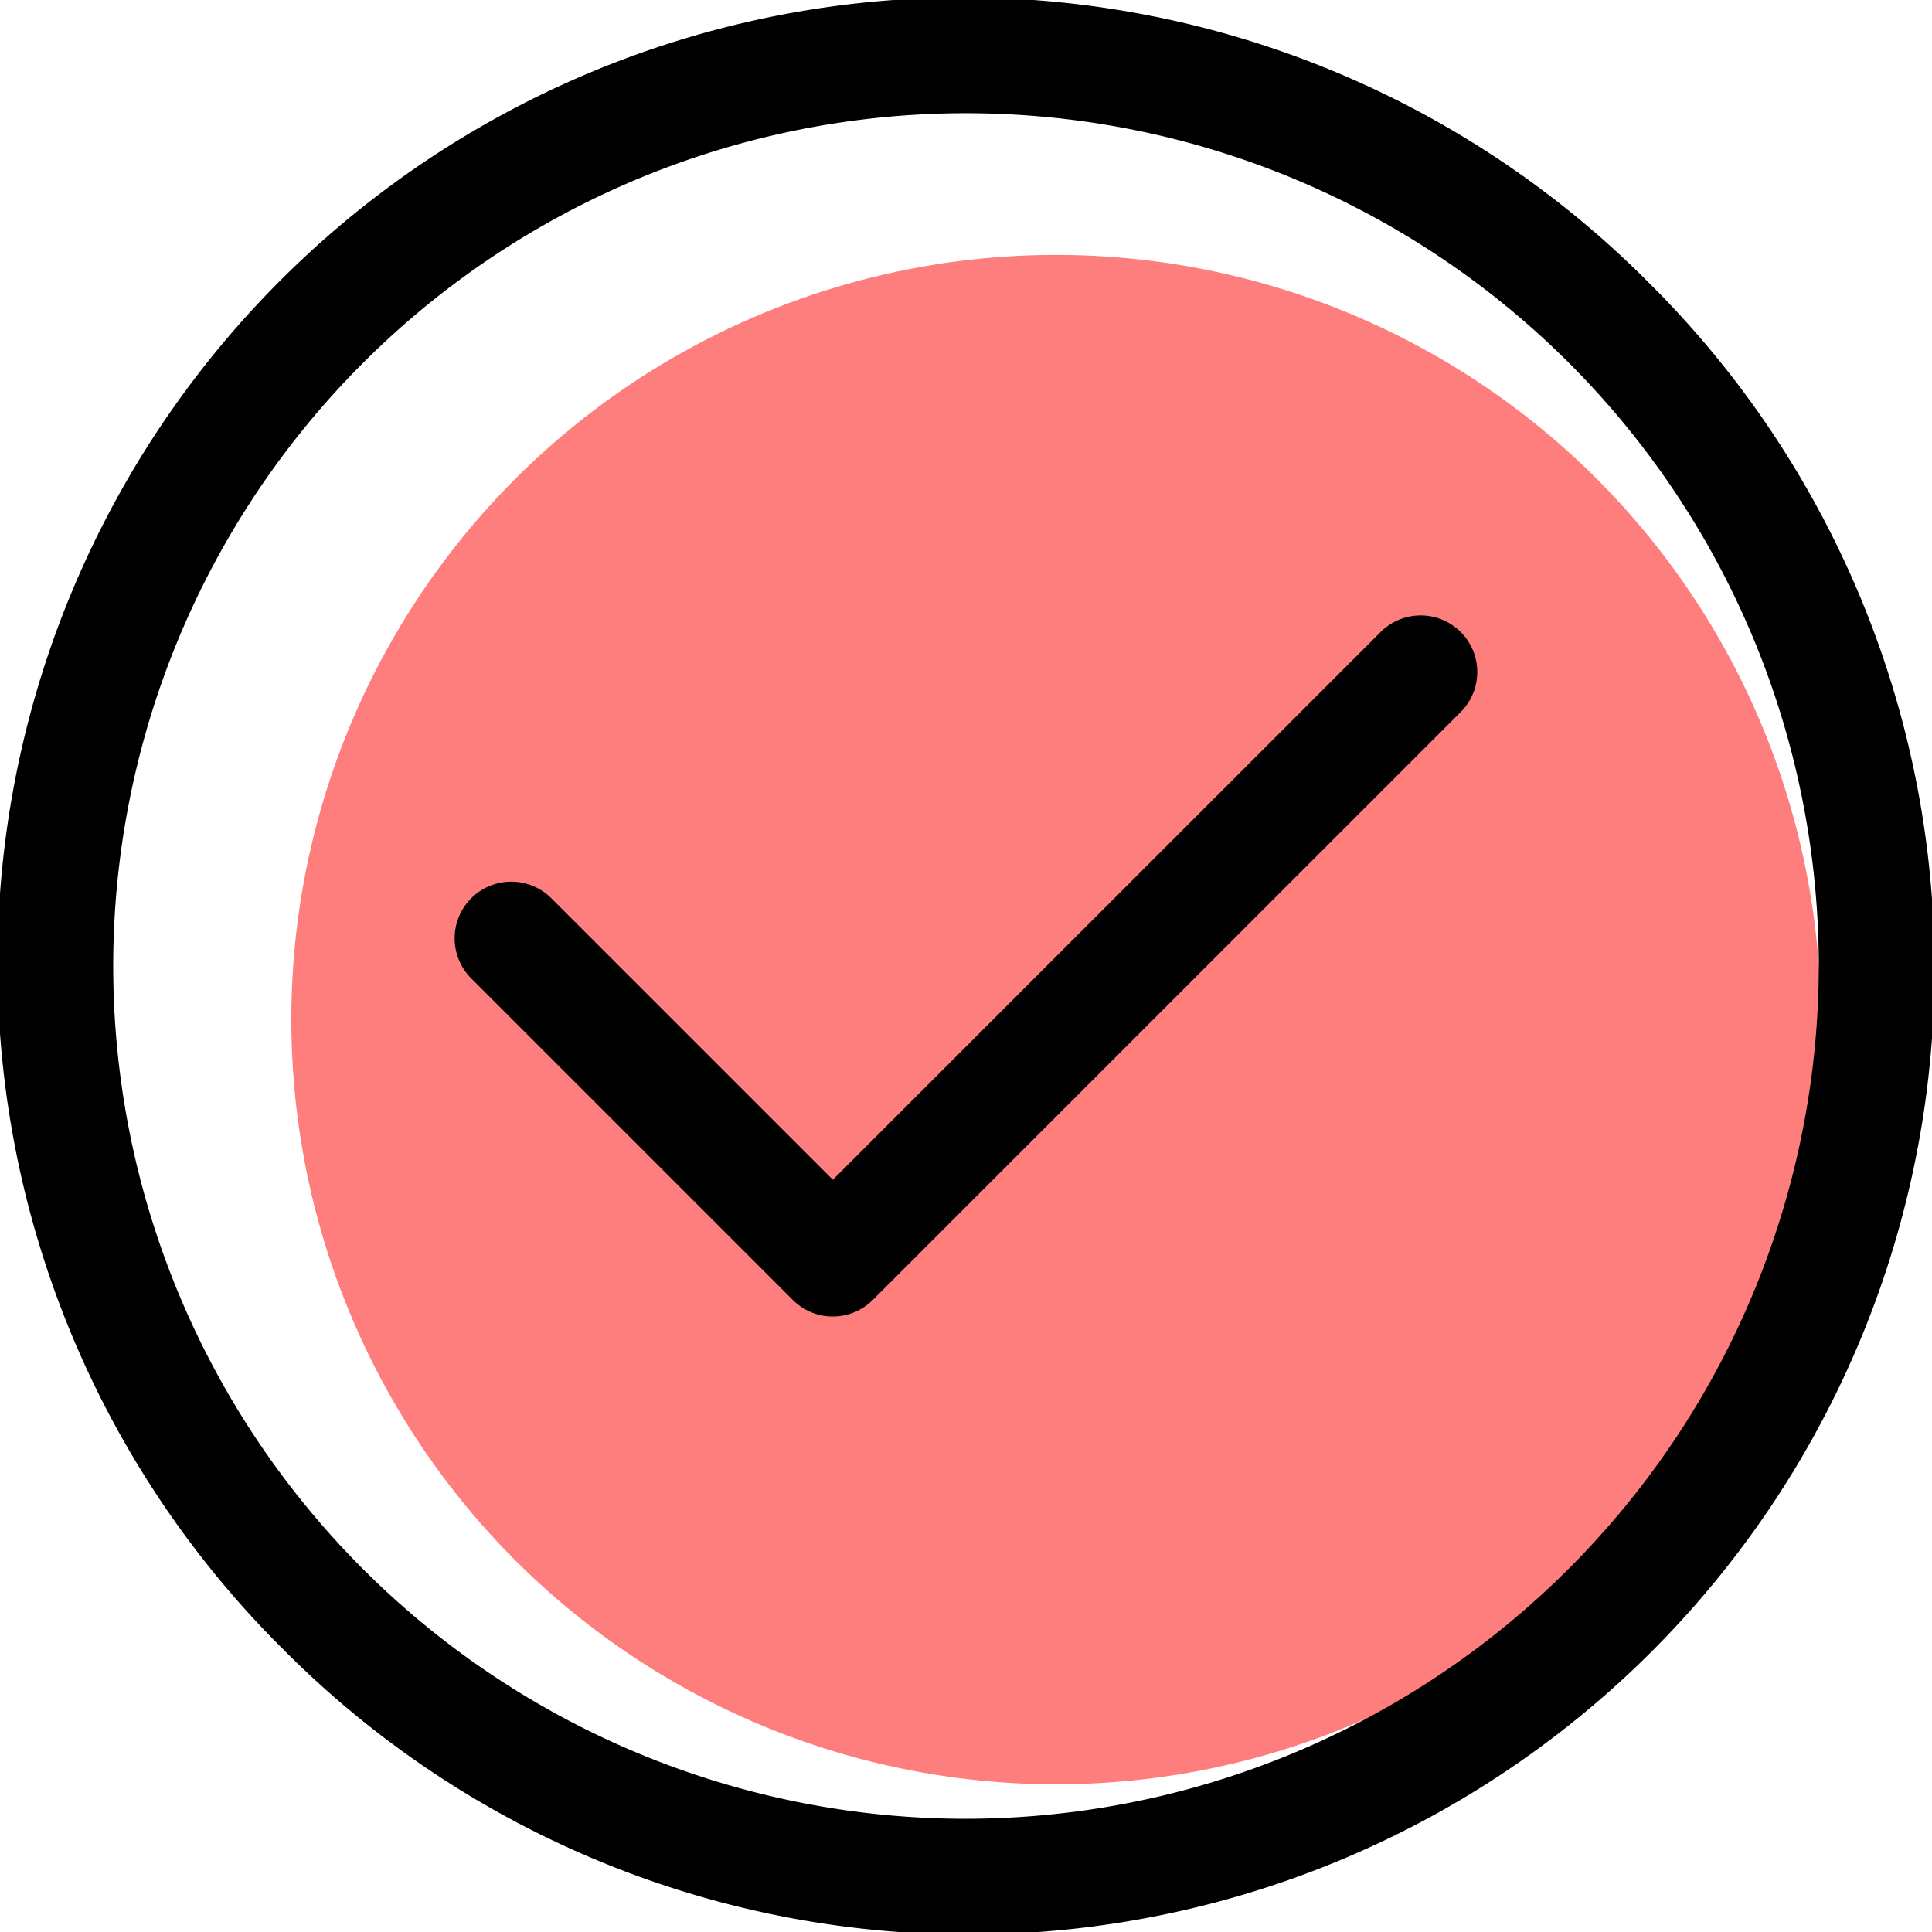
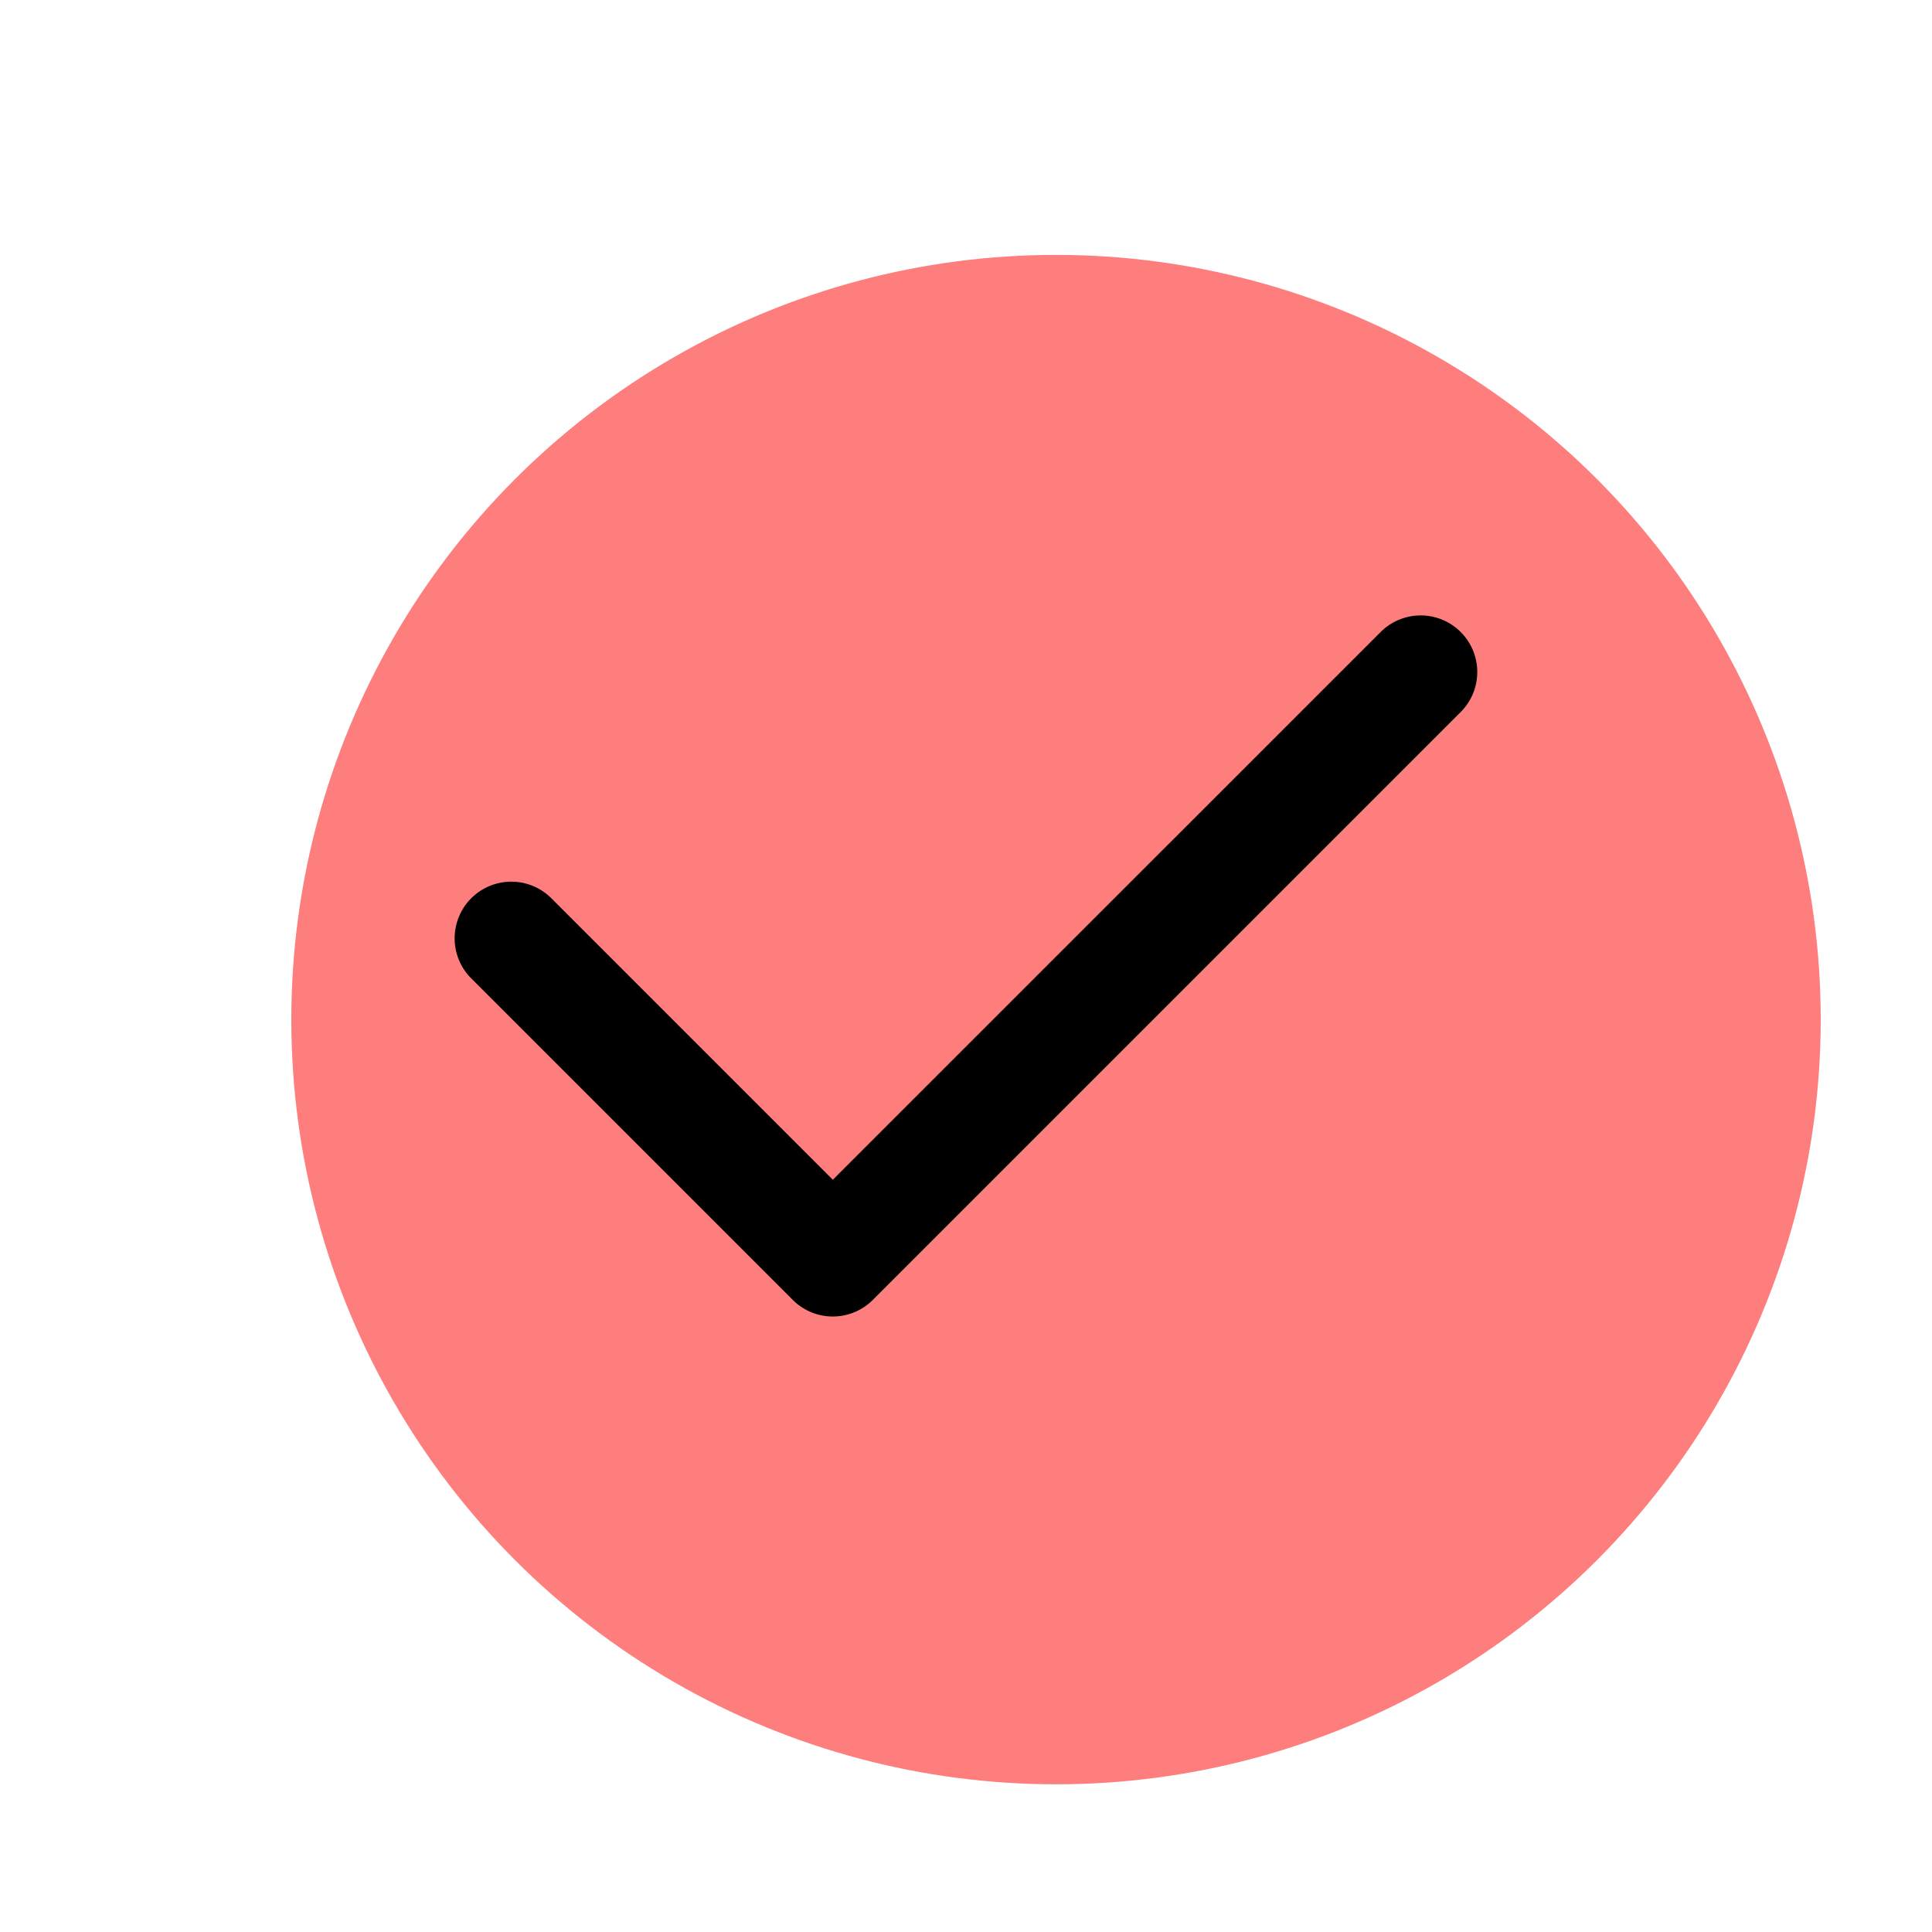
<svg xmlns="http://www.w3.org/2000/svg" id="check" width="53.056" height="53.056" viewBox="0 0 53.056 53.056">
  <circle id="Ellipse_520" data-name="Ellipse 520" cx="21" cy="21" r="21" transform="translate(8 7)" fill="#fe7d7d" />
  <g id="Group_2767" data-name="Group 2767" transform="translate(12.487 16.902)">
    <g id="Group_2766" data-name="Group 2766">
-       <path id="Path_3428" data-name="Path 3428" d="M148.127,163.559a1.554,1.554,0,0,0-2.2,0L130.884,178.6l-7.73-7.73a1.554,1.554,0,0,0-2.2,2.2l8.829,8.829a1.554,1.554,0,0,0,2.2,0l16.144-16.144A1.554,1.554,0,0,0,148.127,163.559Z" transform="translate(-120.5 -163.104)" />
+       <path id="Path_3428" data-name="Path 3428" d="M148.127,163.559a1.554,1.554,0,0,0-2.2,0L130.884,178.6l-7.73-7.73a1.554,1.554,0,0,0-2.2,2.2l8.829,8.829a1.554,1.554,0,0,0,2.2,0l16.144-16.144A1.554,1.554,0,0,0,148.127,163.559" transform="translate(-120.5 -163.104)" />
    </g>
  </g>
  <g id="Group_2769" data-name="Group 2769" transform="translate(0 0)">
    <g id="Group_2768" data-name="Group 2768">
-       <path id="Path_3429" data-name="Path 3429" d="M45.286,7.77A26.528,26.528,0,1,0,7.77,45.286,26.528,26.528,0,1,0,45.286,7.77ZM26.528,49.947A23.419,23.419,0,1,1,49.947,26.528,23.446,23.446,0,0,1,26.528,49.947Z" transform="translate(0 0)" />
-     </g>
+       </g>
  </g>
</svg>